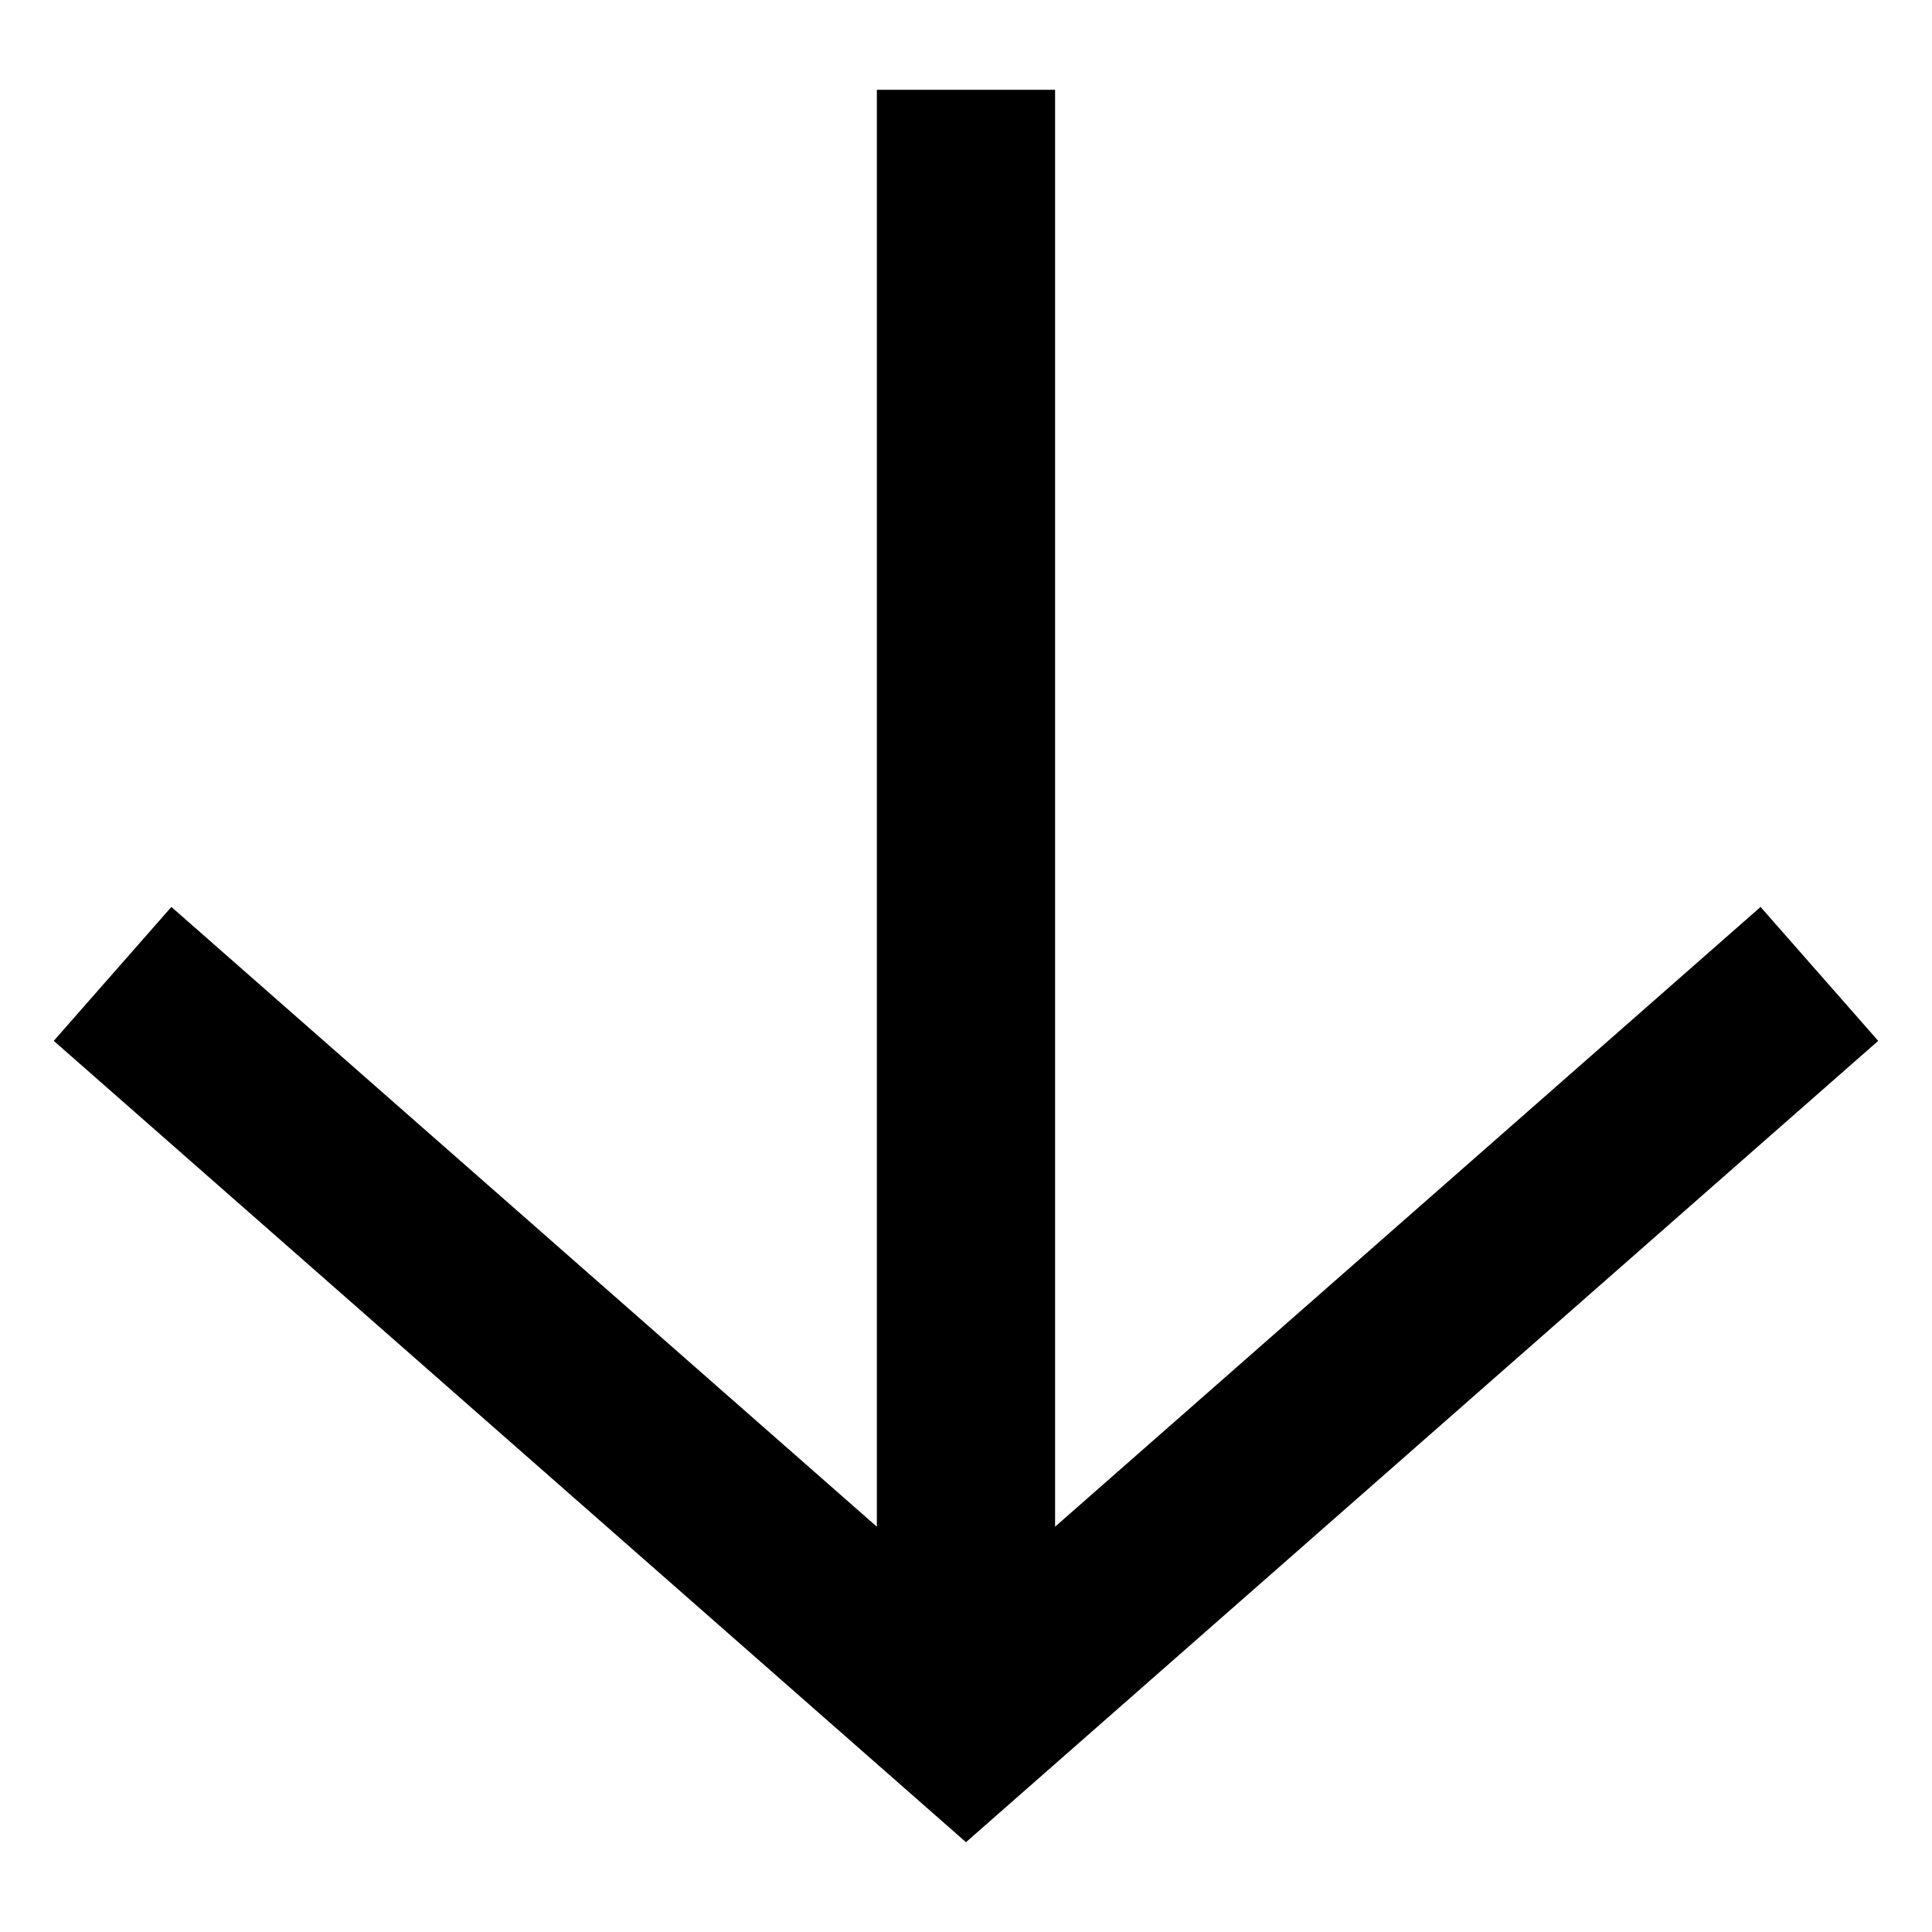
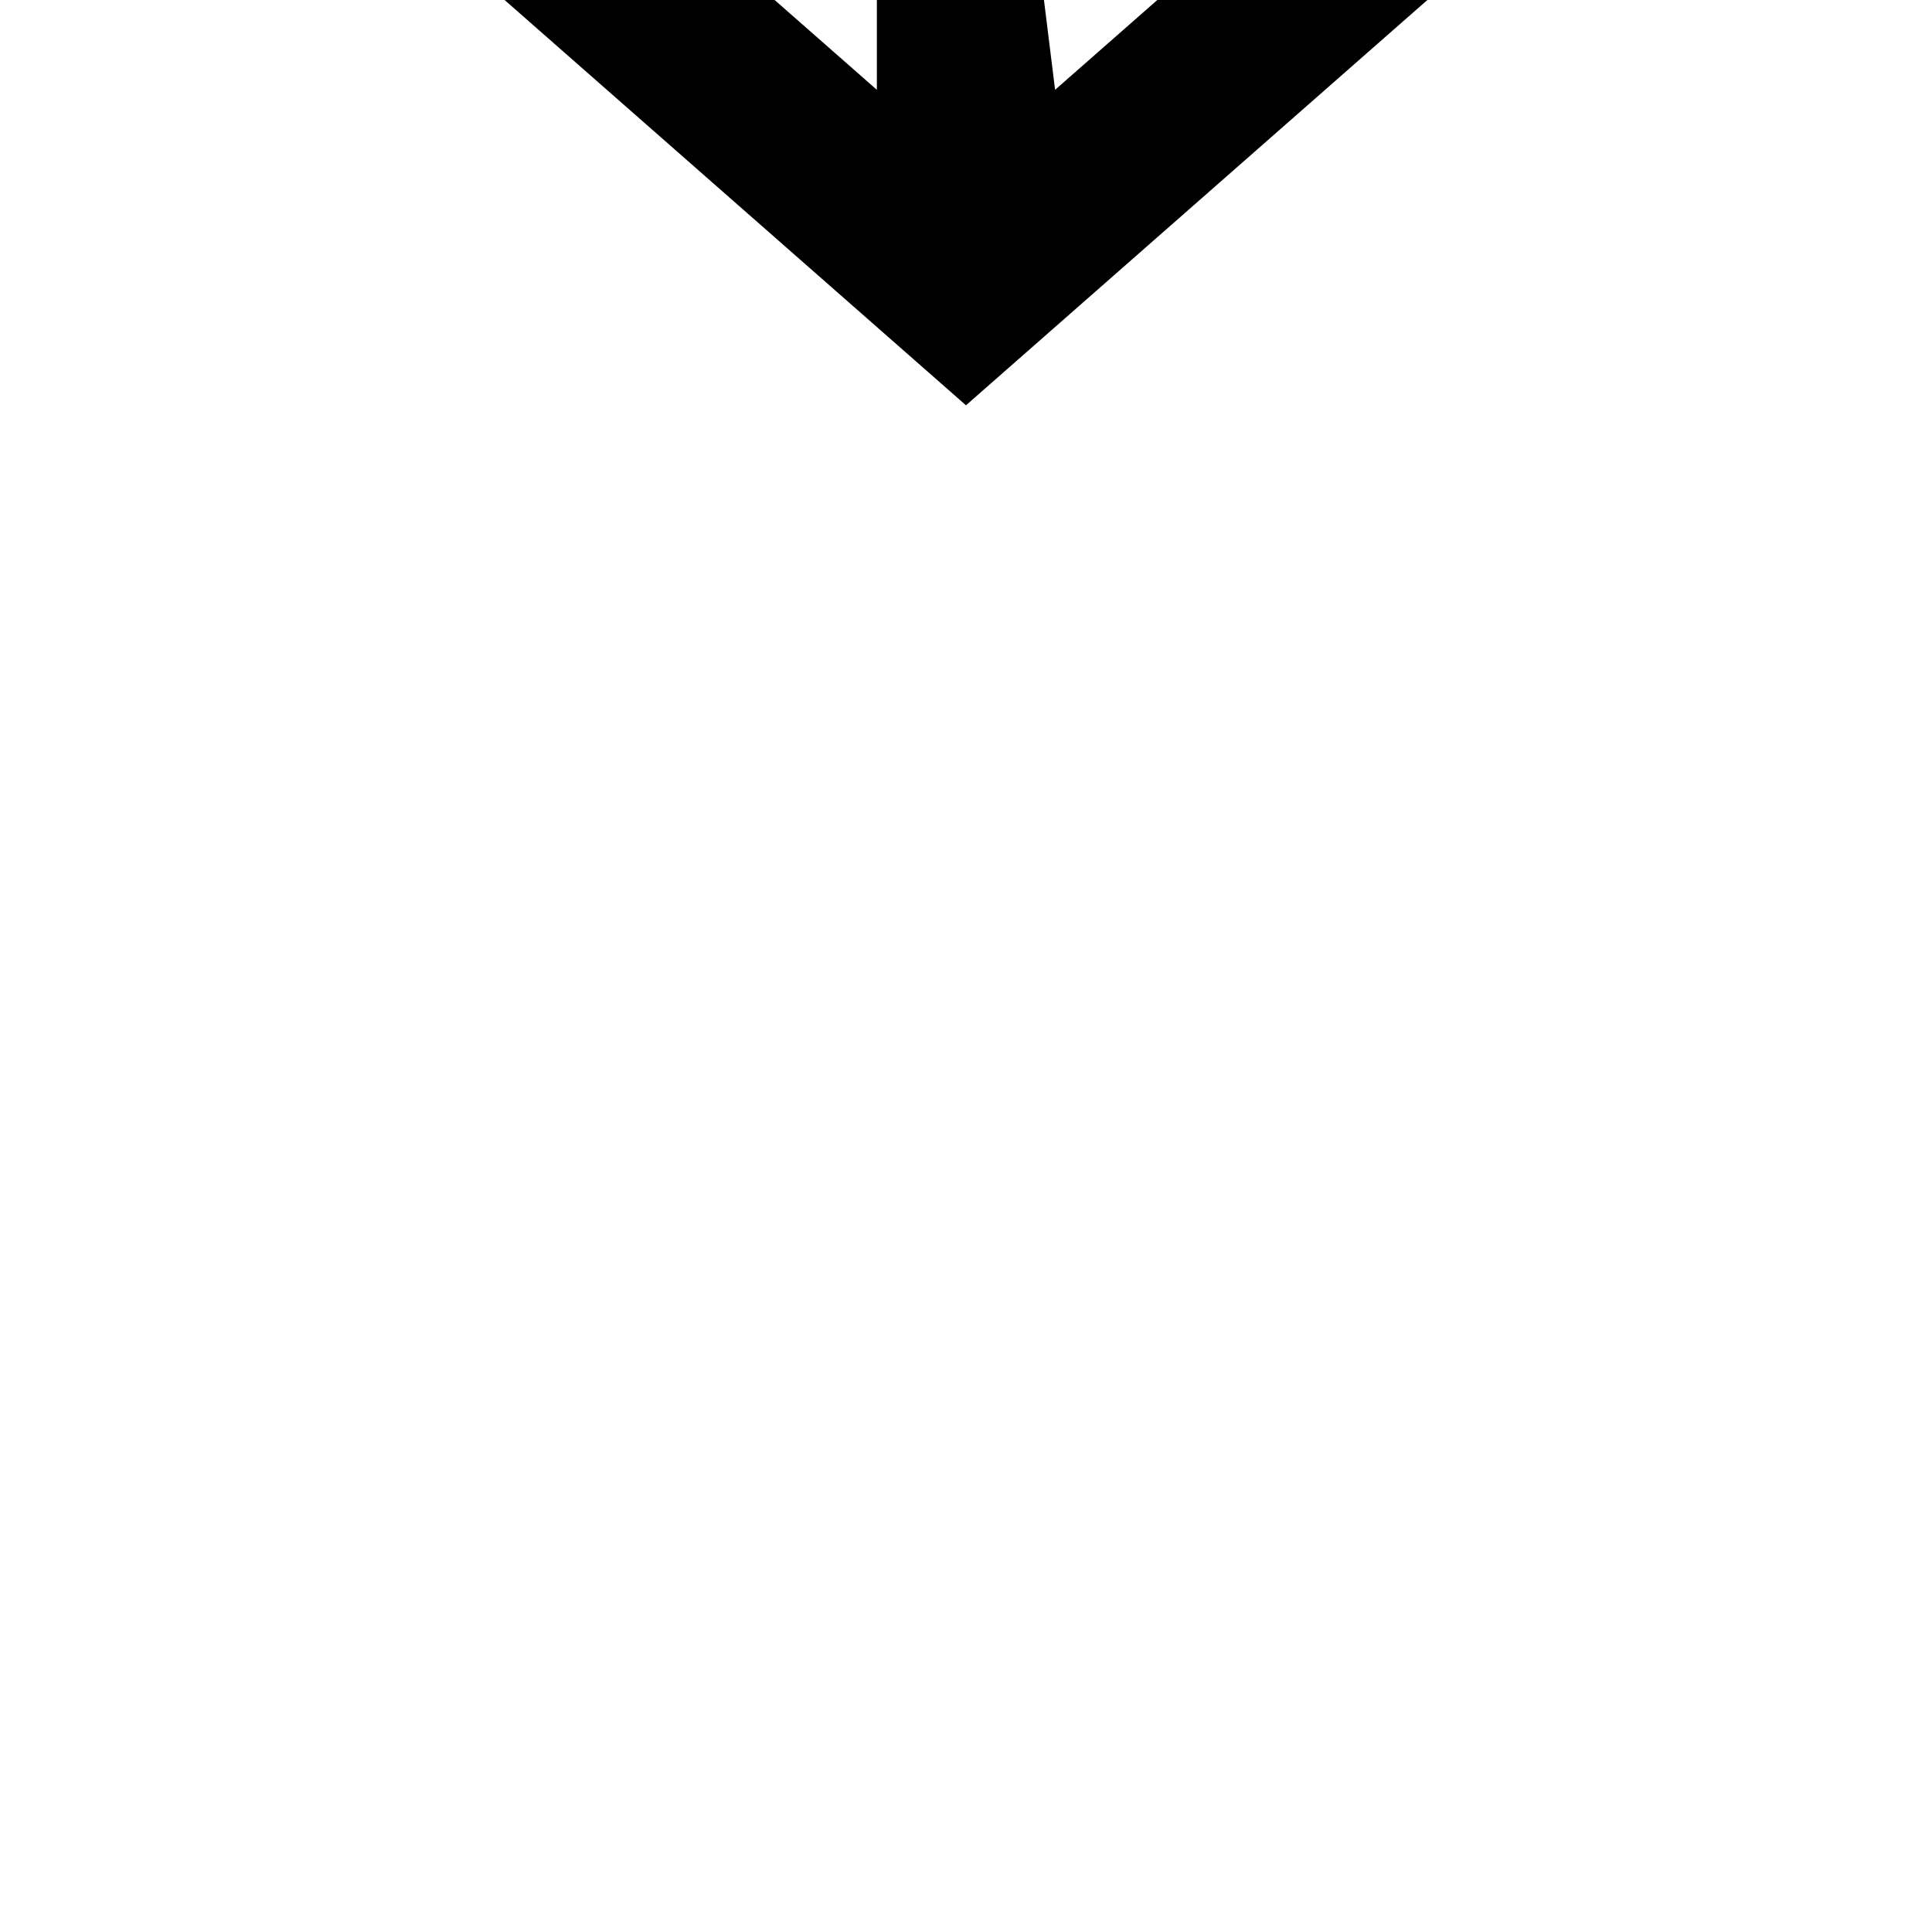
<svg xmlns="http://www.w3.org/2000/svg" fill="#000000" width="800px" height="800px" version="1.1" viewBox="144 144 512 512">
-   <path d="m423.61 167.8v380.79l186.96-164.24 31.176 35.488-241.75 212.36-241.75-212.36 31.172-35.488 186.96 164.24v-380.79z" />
+   <path d="m423.61 167.8l186.96-164.24 31.176 35.488-241.75 212.36-241.75-212.36 31.172-35.488 186.96 164.24v-380.79z" />
</svg>